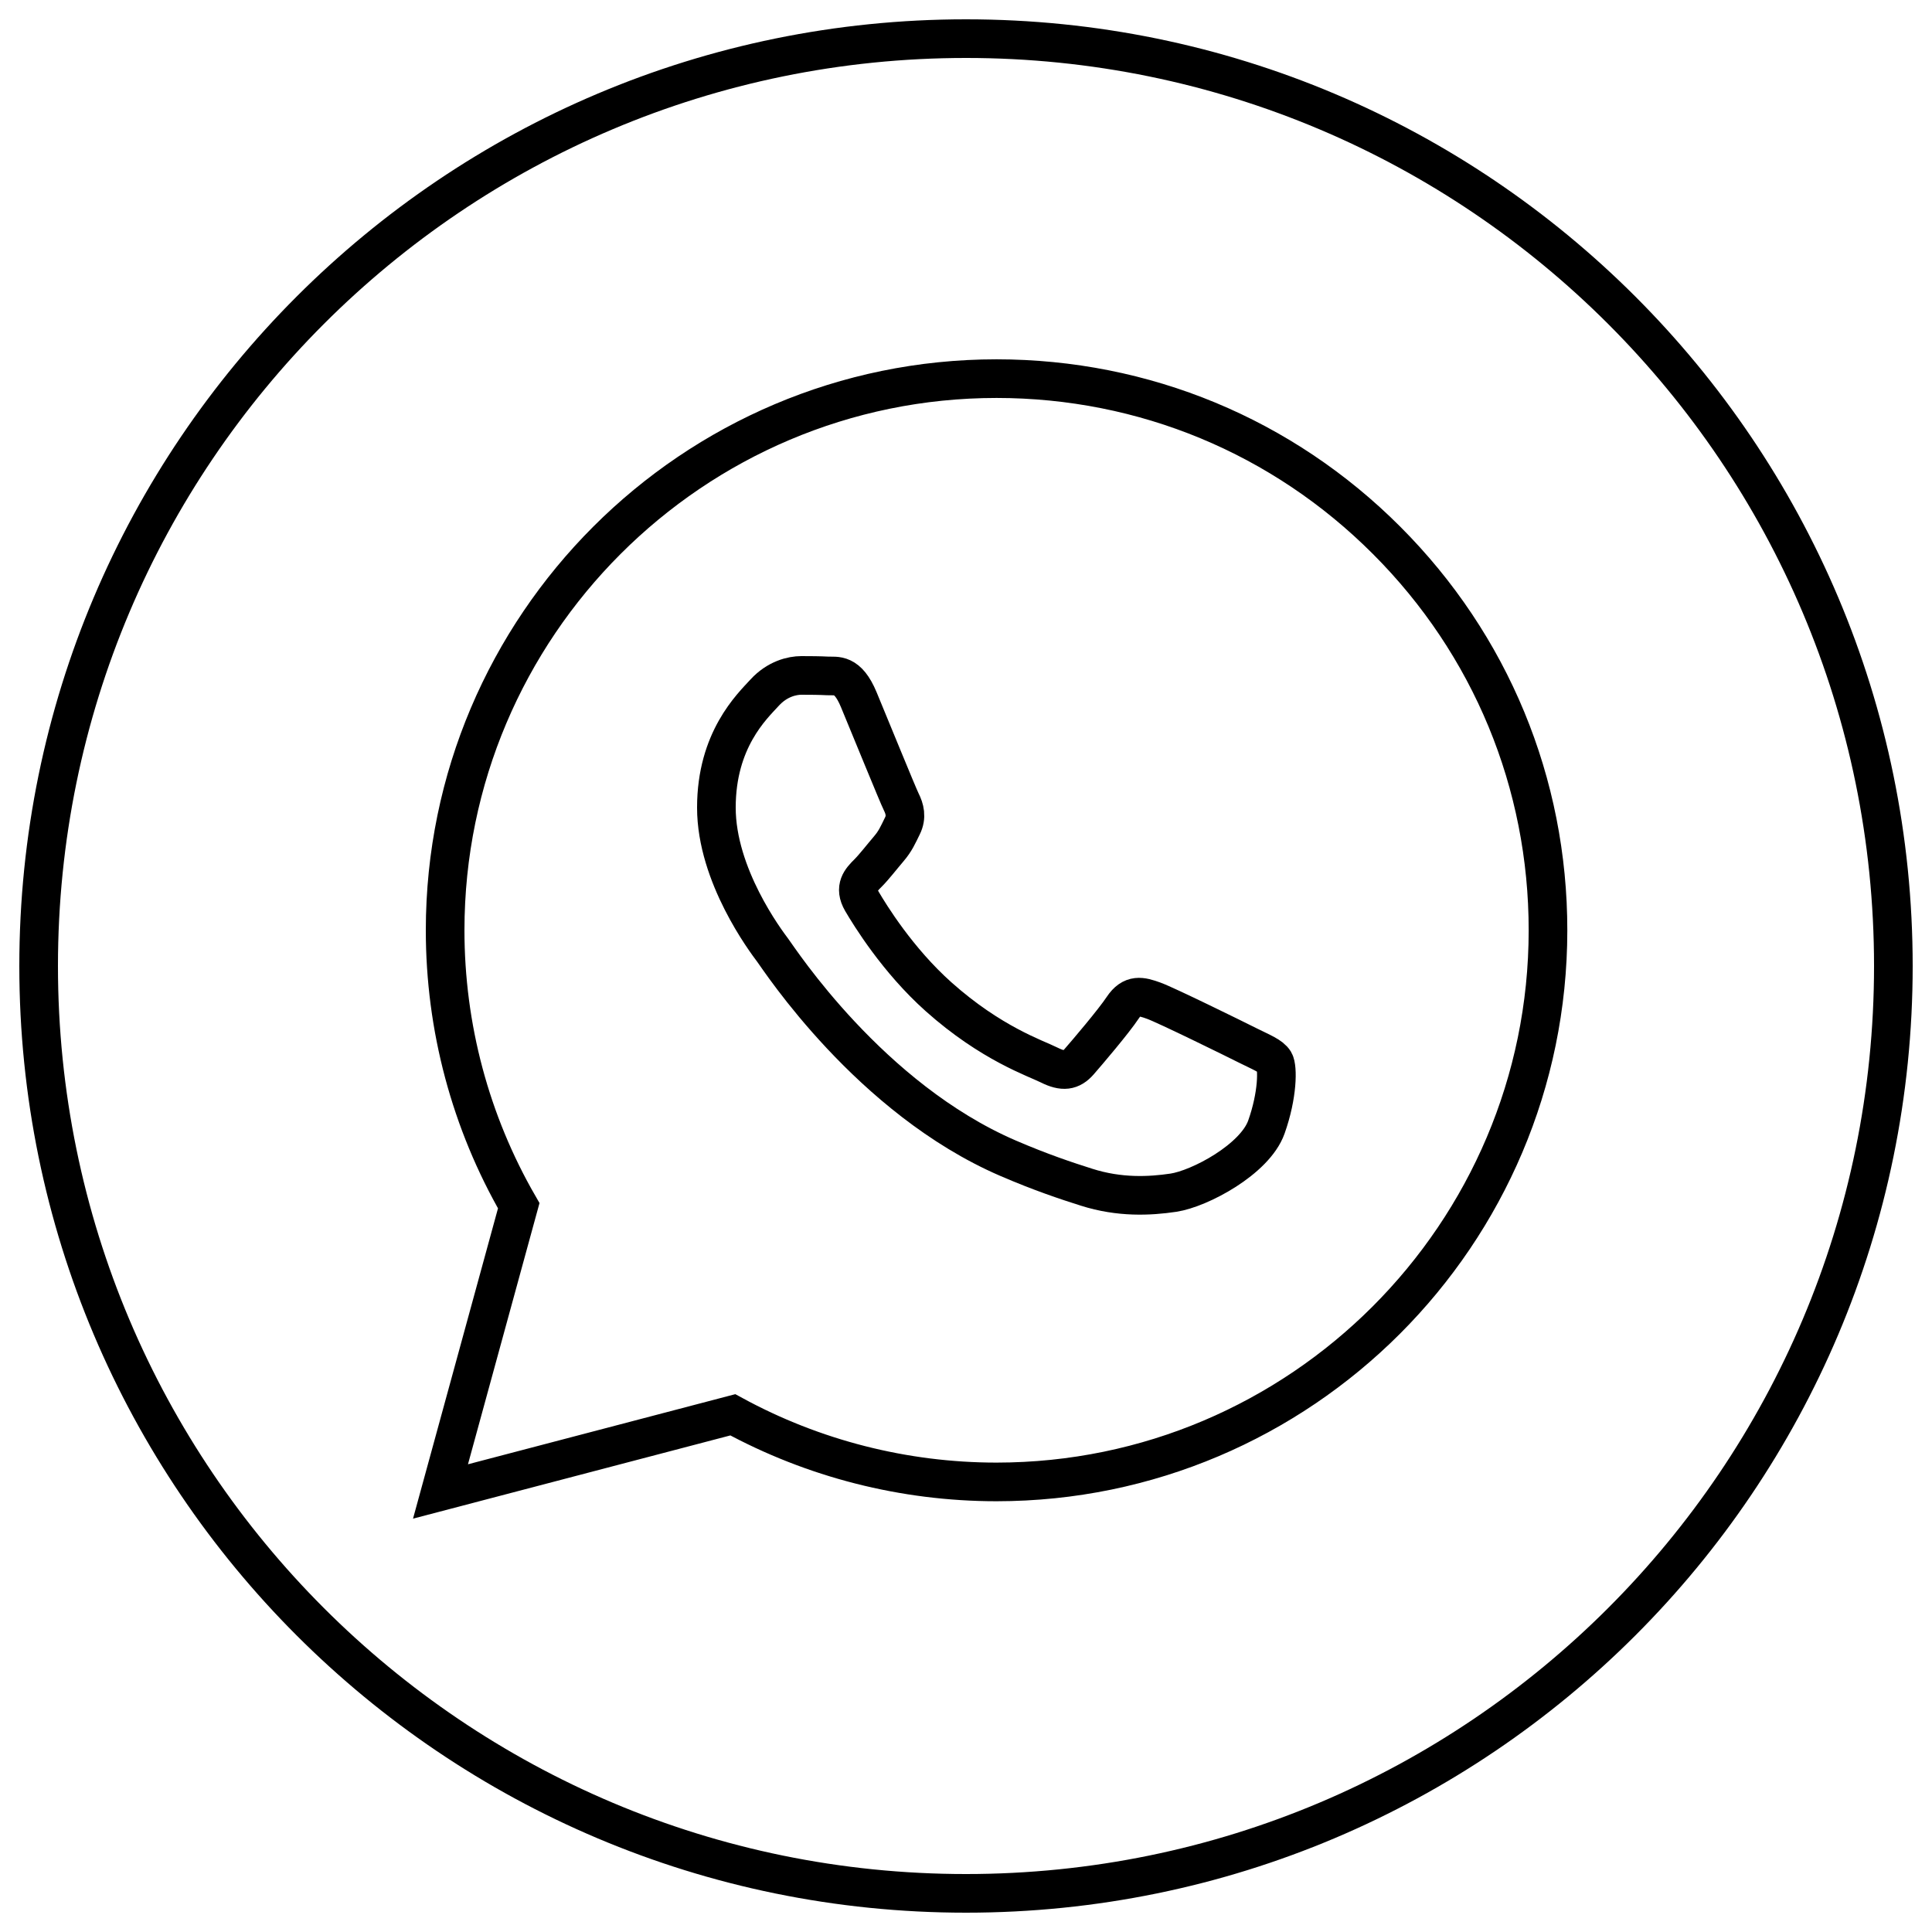
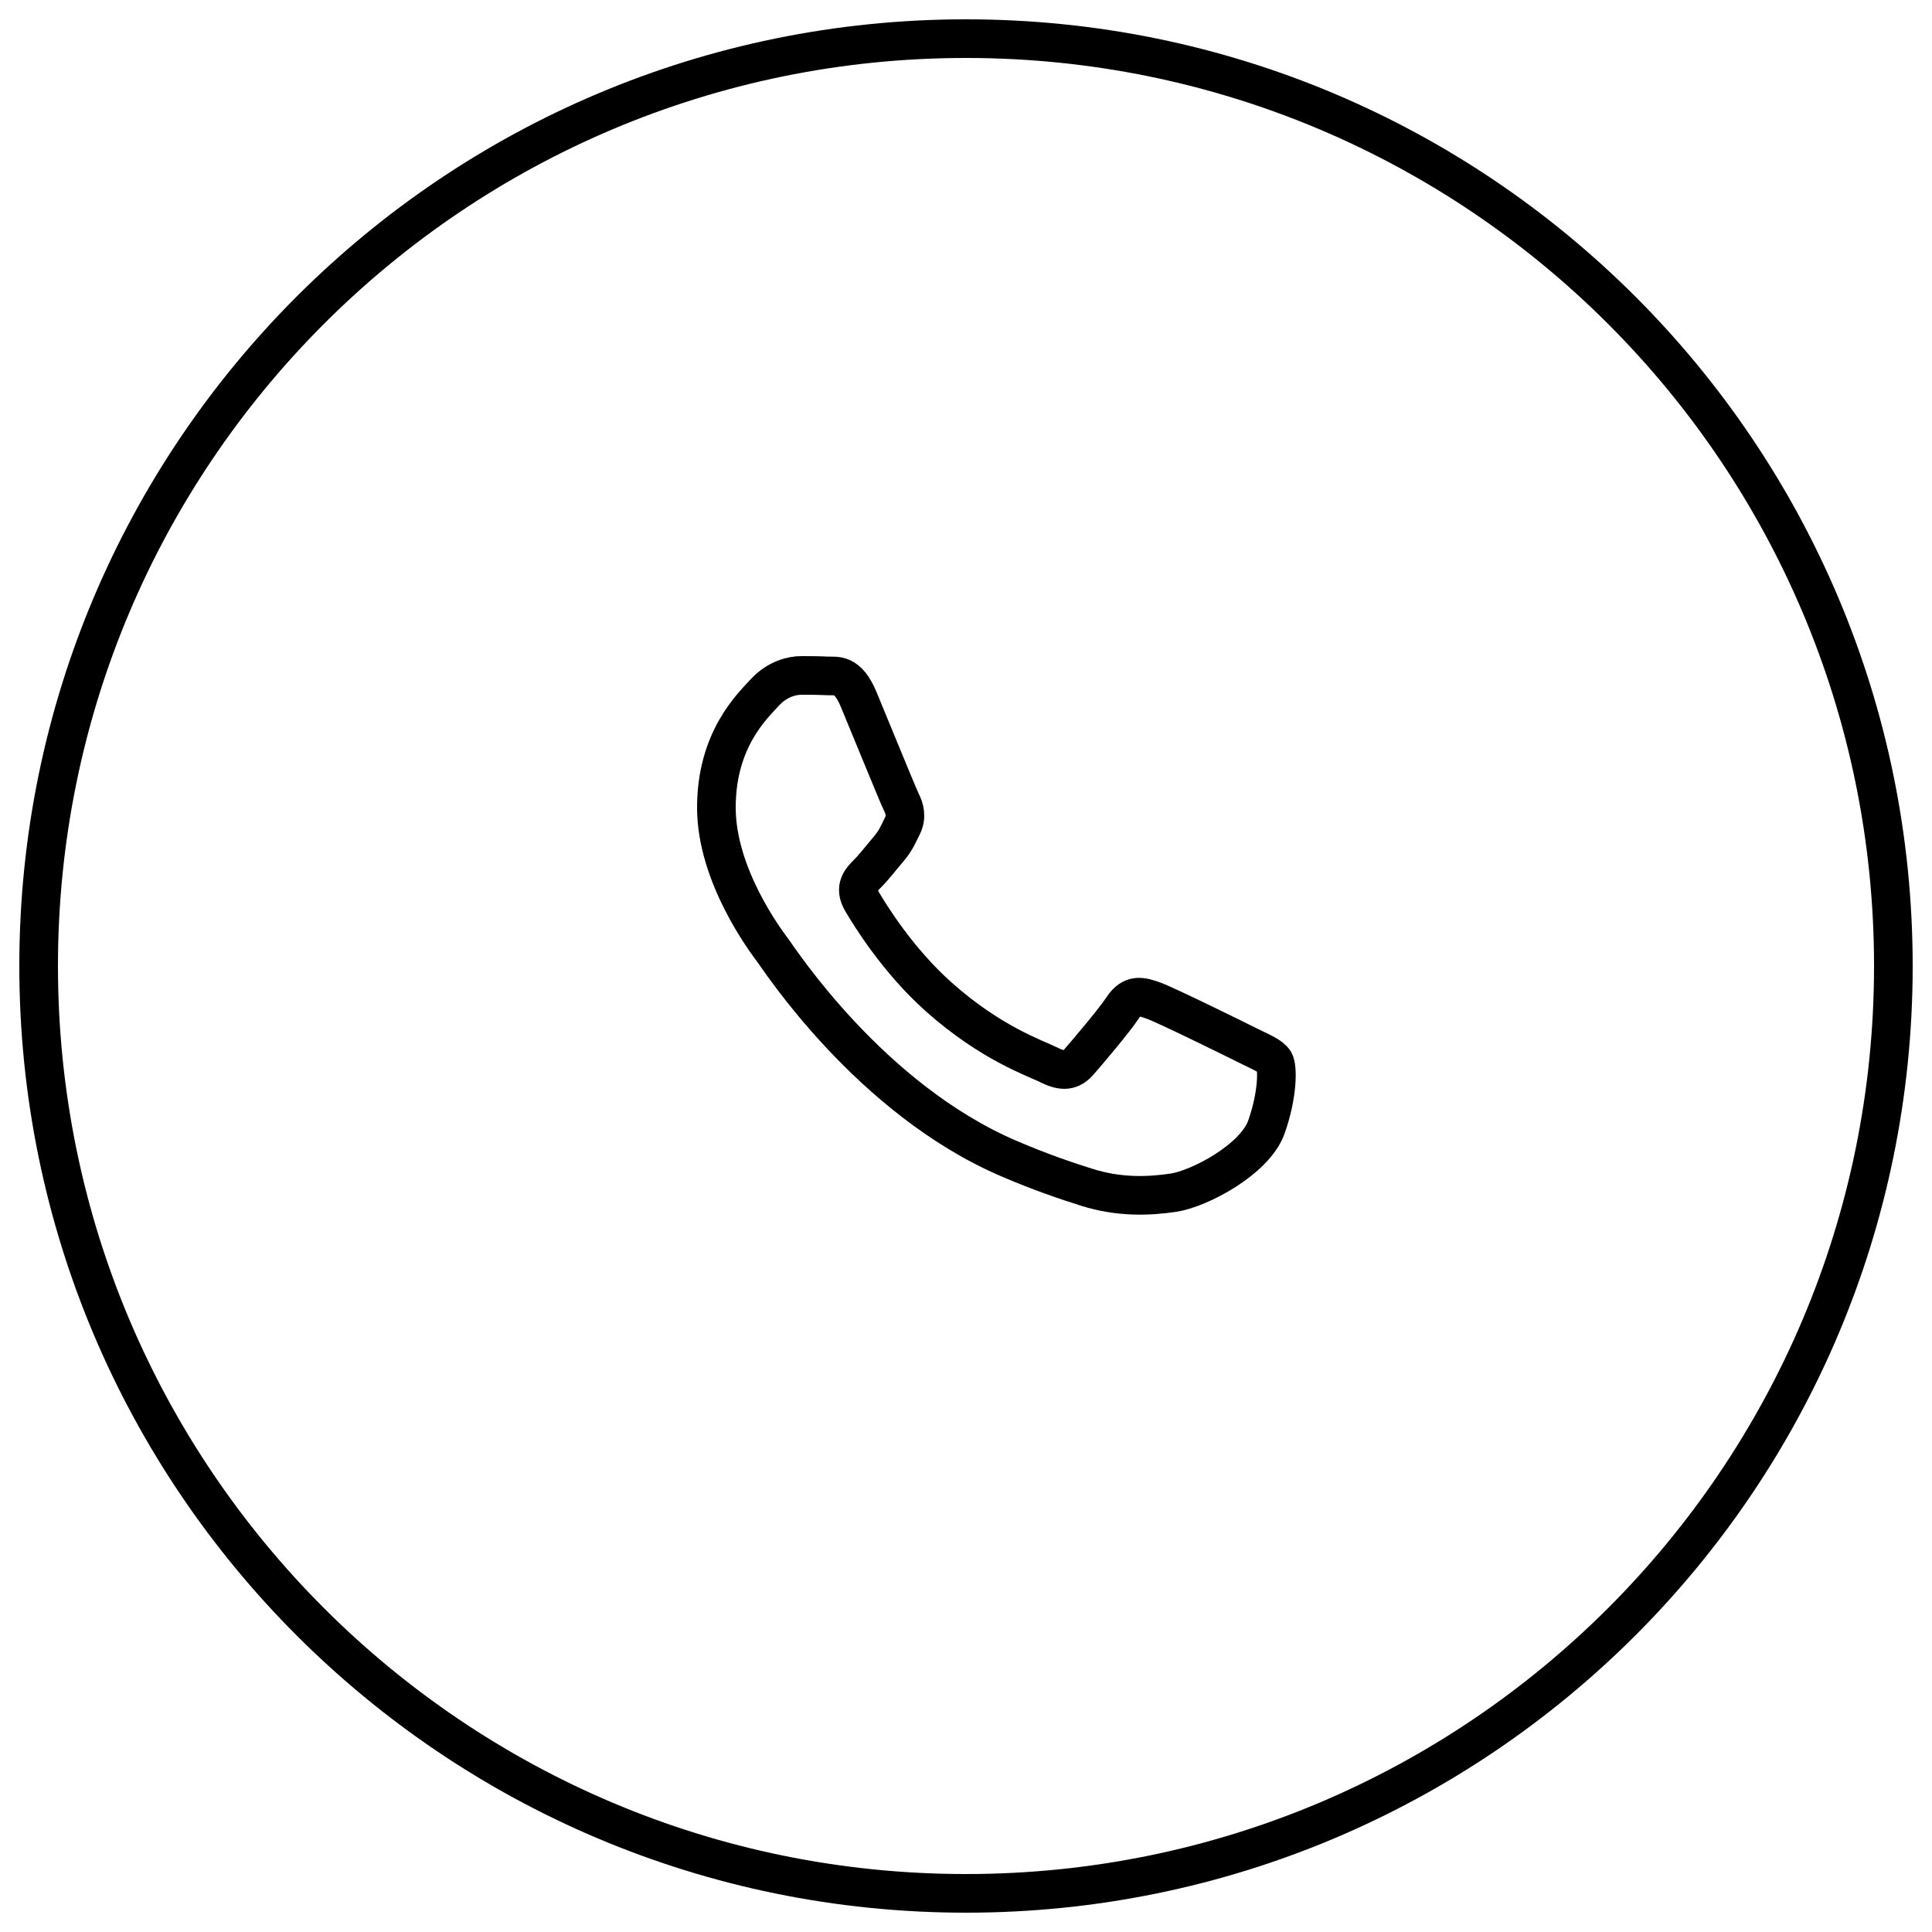
<svg xmlns="http://www.w3.org/2000/svg" width="50" height="50" viewBox="0 0 50 50" fill="none">
  <path d="M25 49C11.745 49 1 38.255 1 25C1 11.745 11.745 1 25 1C38.255 1 49 11.745 49 25C49 38.255 38.255 49 25 49Z" stroke="black" />
-   <path d="M25.791 38.352C33.66 38.349 40.059 31.948 40.062 24.081C40.064 20.268 38.581 16.682 35.886 13.985C33.192 11.287 29.609 9.801 25.791 9.799C17.925 9.799 11.523 16.201 11.52 24.07C11.519 26.585 12.176 29.04 13.425 31.204L11.4 38.599L18.965 36.615C21.05 37.752 23.397 38.351 25.785 38.352H25.791Z" stroke="black" />
  <path d="M32.981 27.475C32.892 27.327 32.654 27.237 32.297 27.059C31.941 26.88 30.188 26.018 29.861 25.899C29.534 25.78 29.296 25.72 29.058 26.077C28.821 26.434 28.137 27.237 27.929 27.475C27.721 27.713 27.513 27.743 27.157 27.565C26.8 27.386 25.651 27.01 24.289 25.795C23.229 24.849 22.514 23.681 22.305 23.325C22.098 22.968 22.283 22.775 22.462 22.597C22.622 22.437 22.819 22.18 22.997 21.972C23.175 21.764 23.235 21.615 23.353 21.377C23.472 21.139 23.413 20.931 23.324 20.752C23.235 20.574 22.521 18.819 22.224 18.105C21.935 17.409 21.641 17.504 21.422 17.493C21.214 17.482 20.976 17.48 20.738 17.48C20.501 17.48 20.114 17.569 19.788 17.926C19.461 18.283 18.54 19.146 18.54 20.901C18.54 22.656 19.817 24.352 19.996 24.59C20.174 24.828 22.51 28.43 26.087 29.974C26.938 30.341 27.602 30.561 28.12 30.725C28.974 30.997 29.752 30.958 30.366 30.867C31.051 30.764 32.476 30.004 32.773 29.171C33.07 28.338 33.07 27.624 32.981 27.475Z" stroke="black" />
</svg>